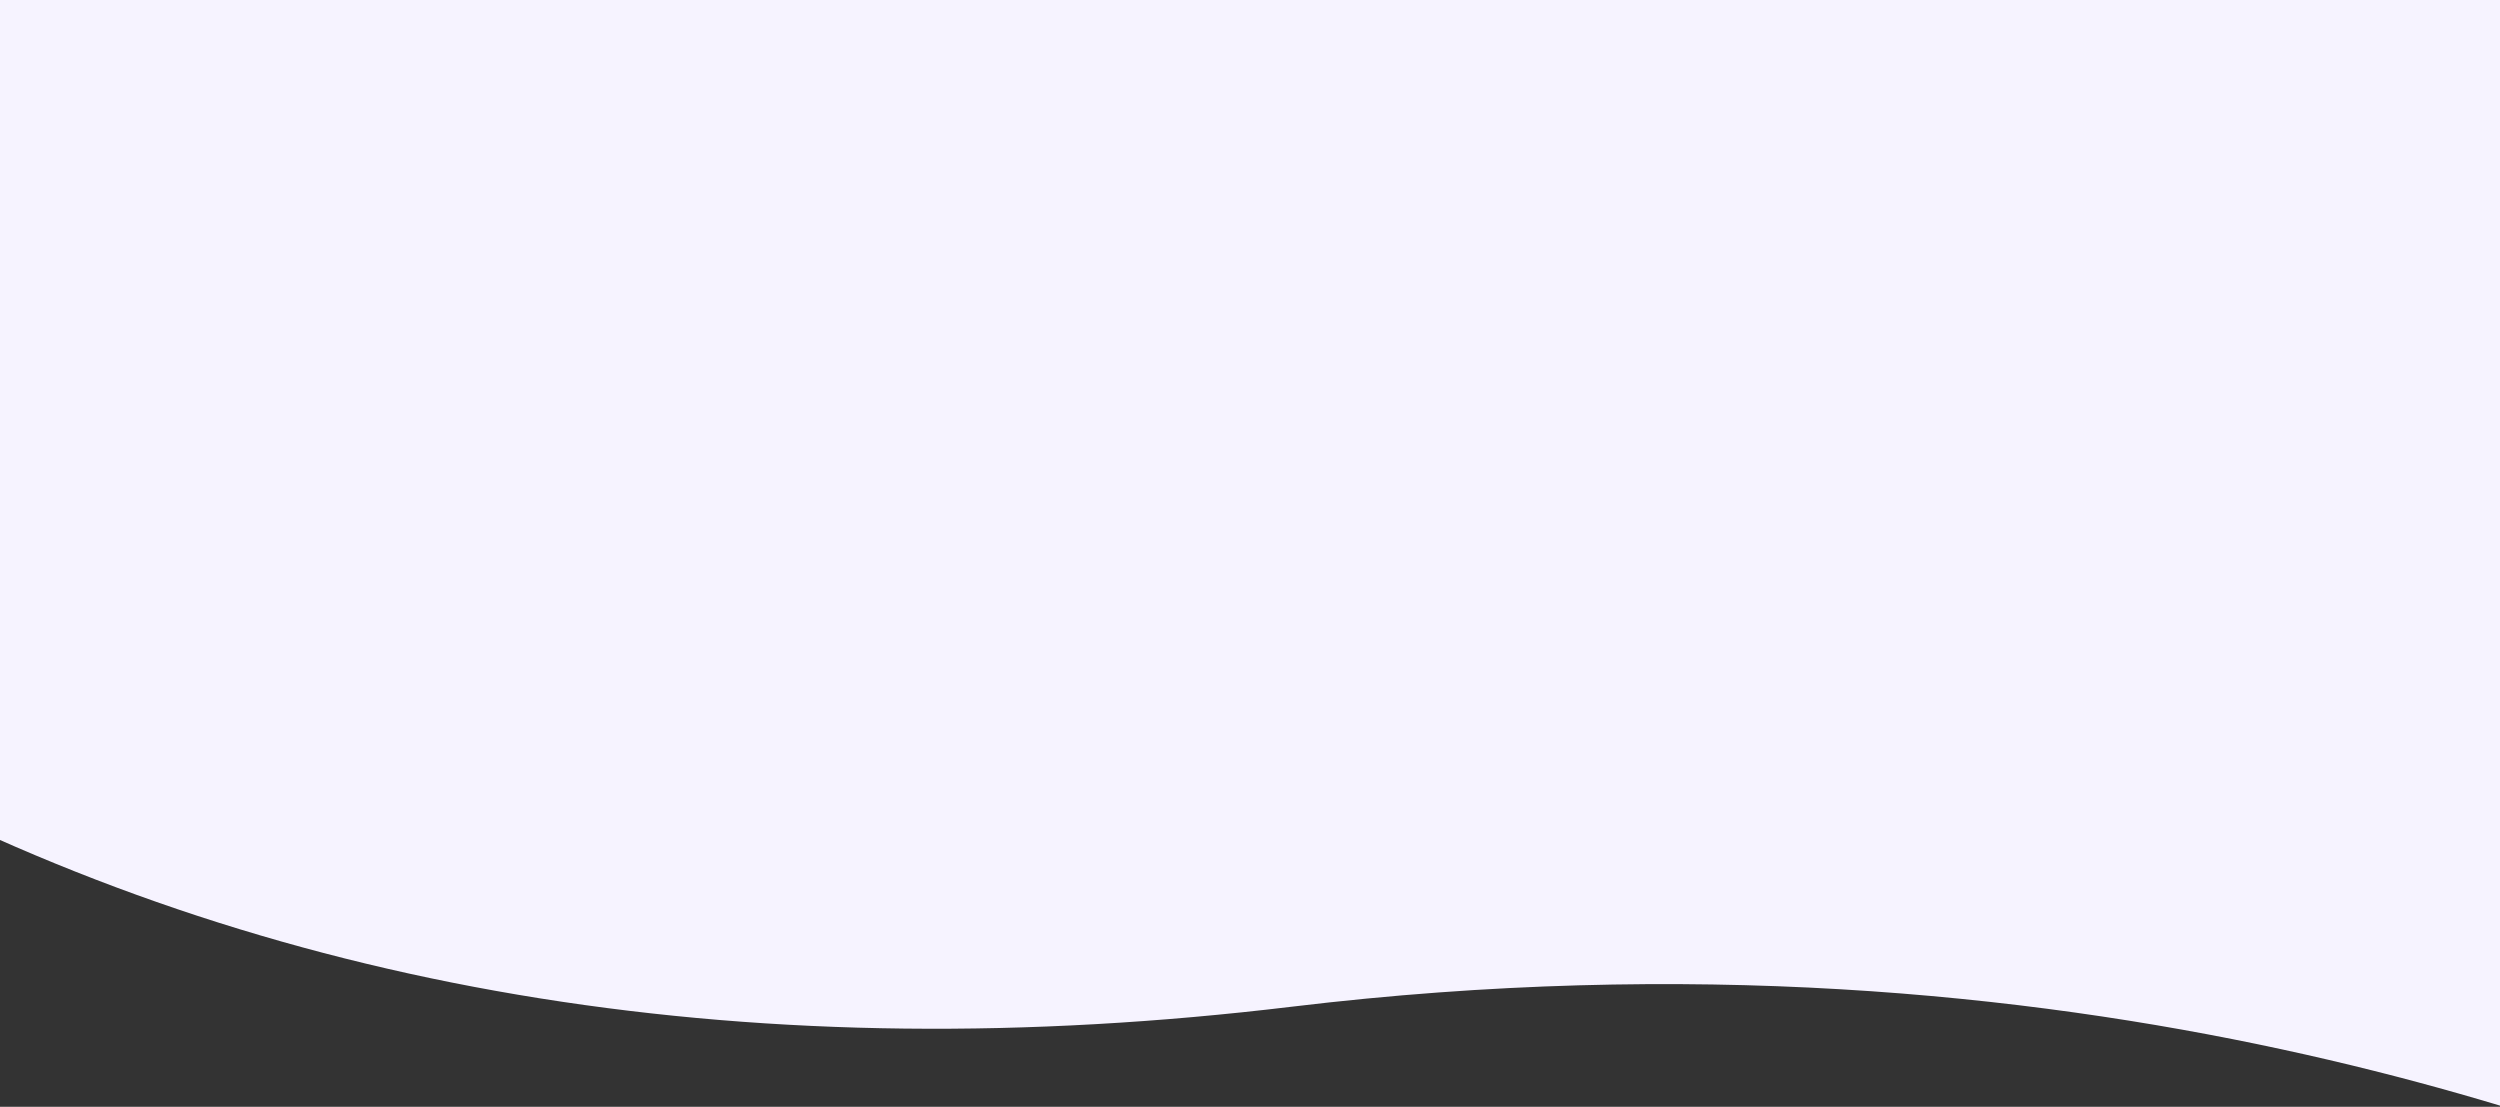
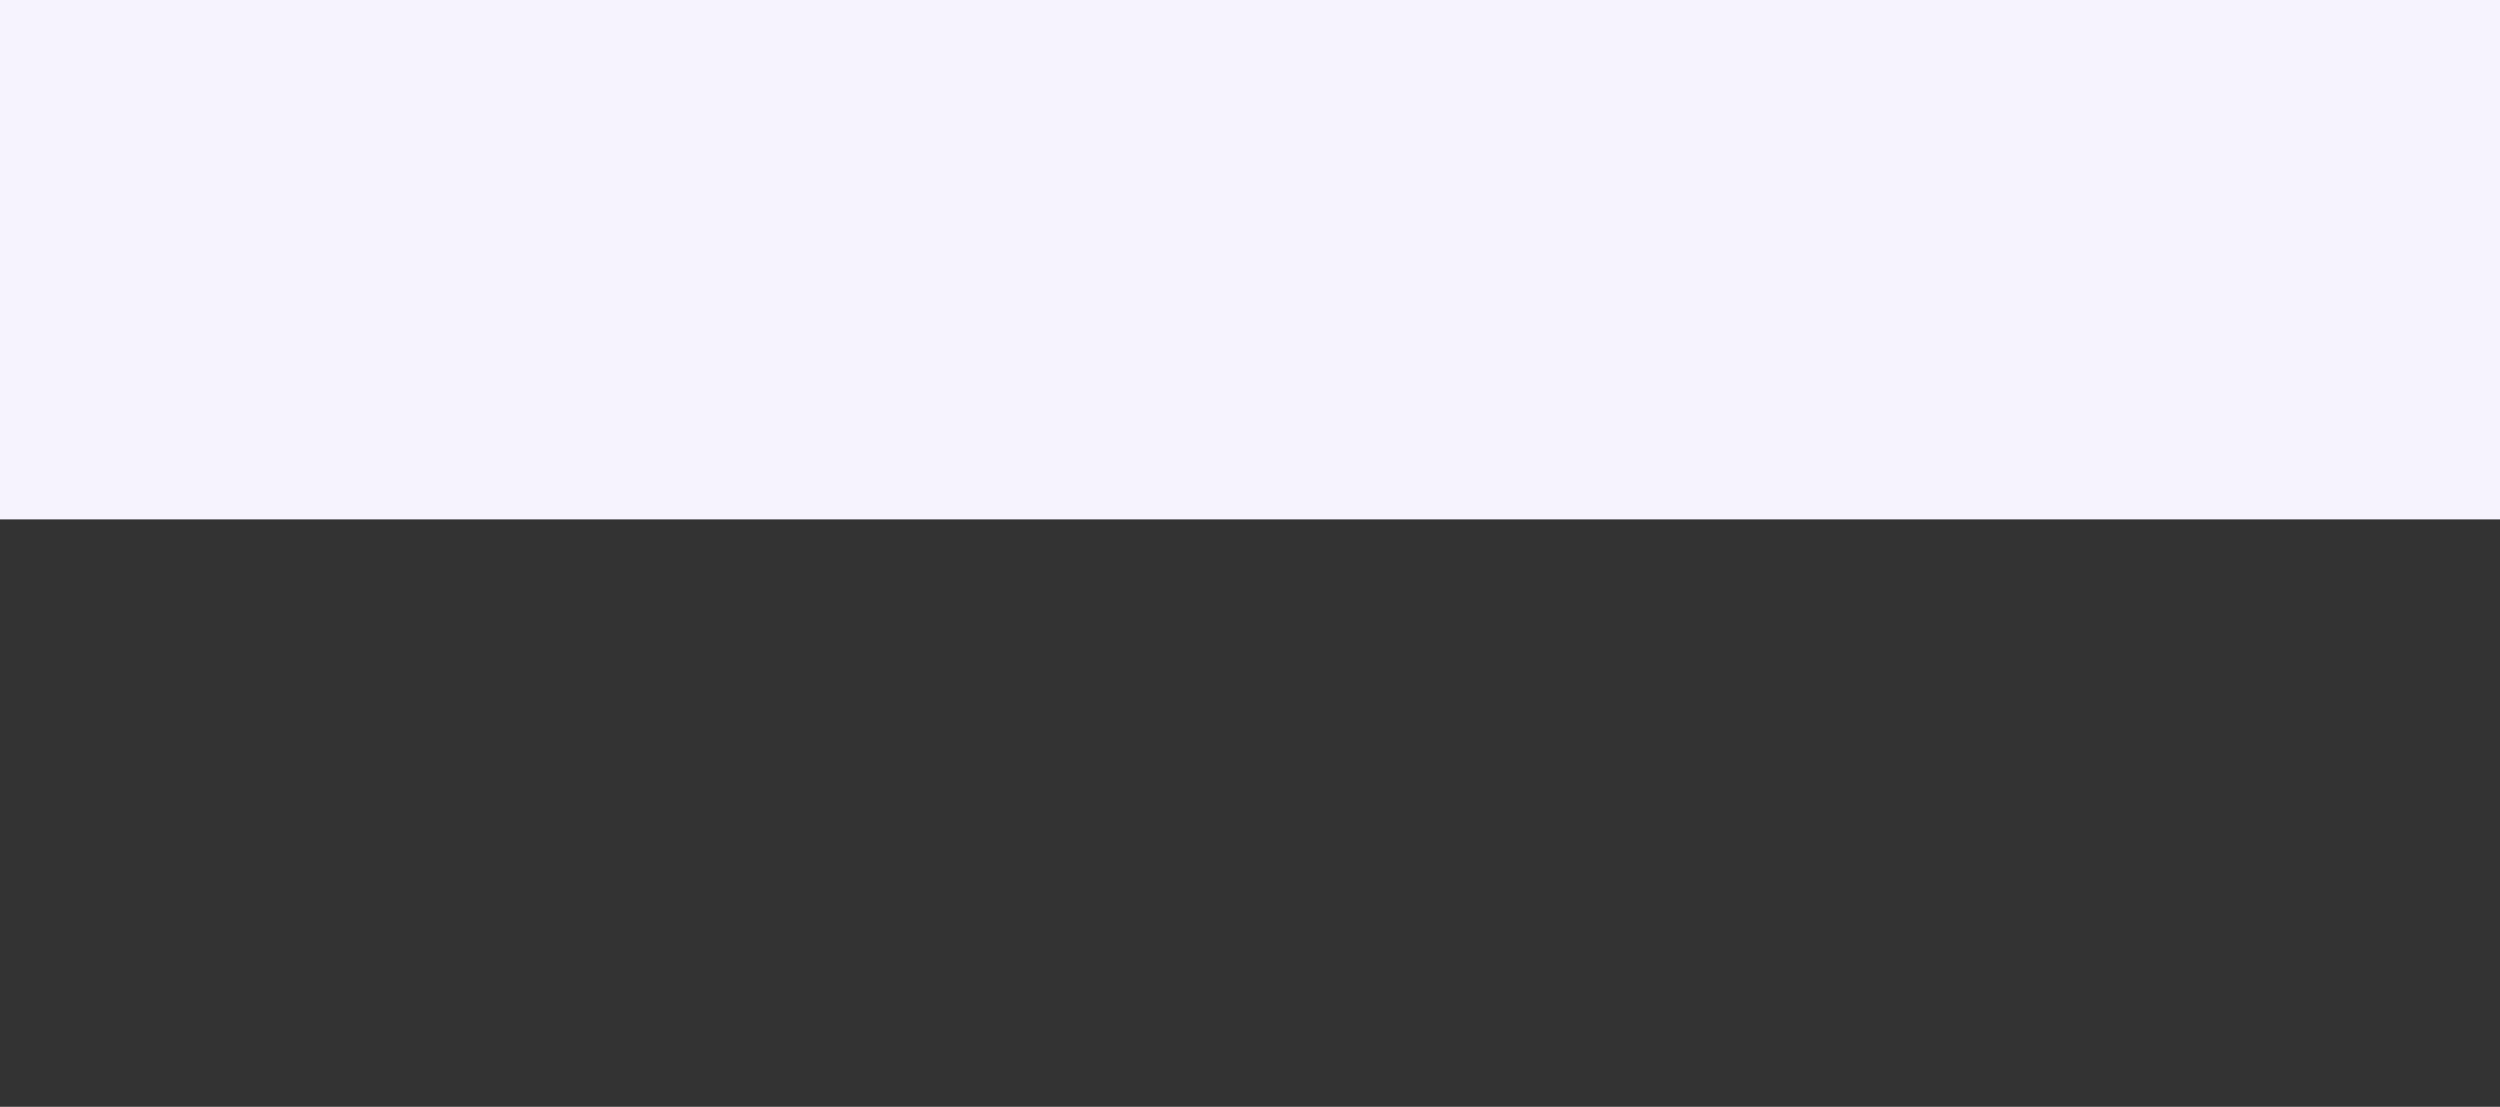
<svg xmlns="http://www.w3.org/2000/svg" viewBox="0 0 1920 850">
  <rect x="0" y="0" width="1920" height="850" fill="#333333" stroke="none" />
  <g fill="#F6F3FF" fill-rule="evenodd">
-     <path d="M-78.604 478.34c-58.202-265.919-73.28-447.964-45.237-546.136C5.969-17.983 422.09 163.918 1034.339 90.227c408.165-49.127 770.072 8.55 1085.719 173.032l10.459 119.543-25.388 2.222c58.202 265.919 73.281 447.964 45.237 546.135-129.81-49.813-545.931-231.713-1158.18-158.023-408.165 49.127-770.071-8.55-1085.719-173.032l-10.458-119.543 25.387-2.221z" />
-     <path d="M0-.105h1920v399H0z" />
+     <path d="M0-.105h1920v399H0" />
  </g>
</svg>